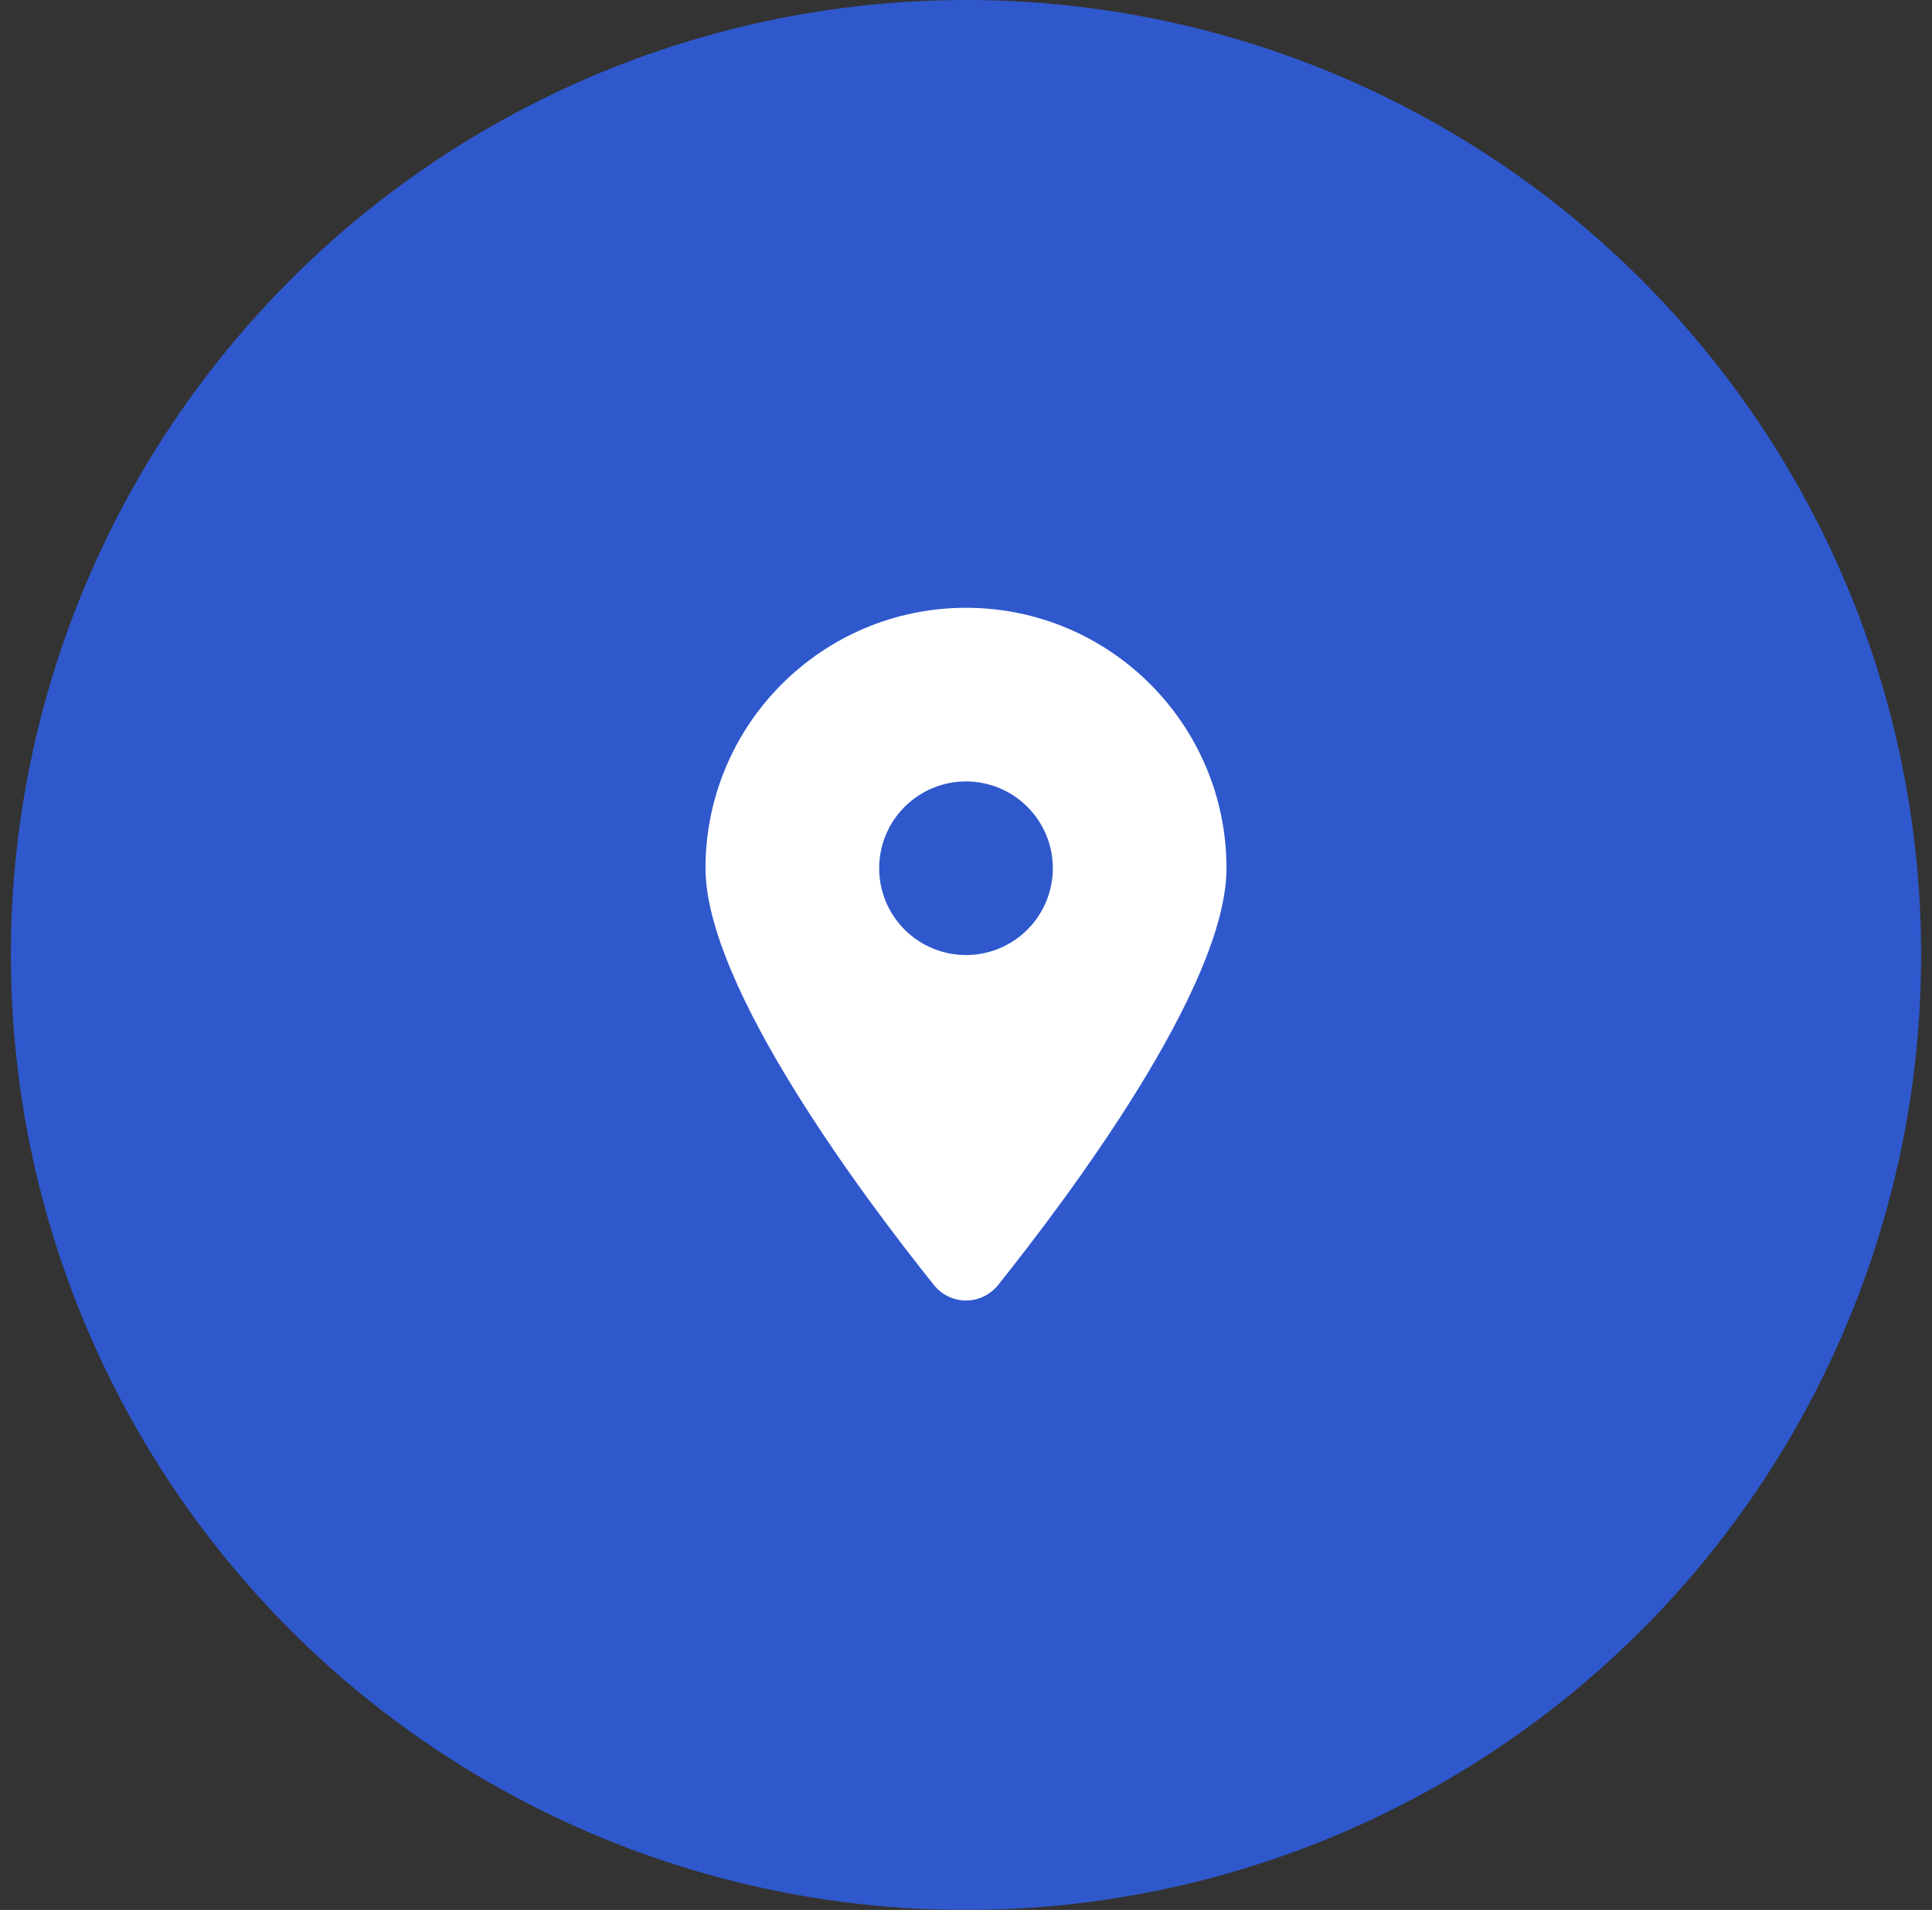
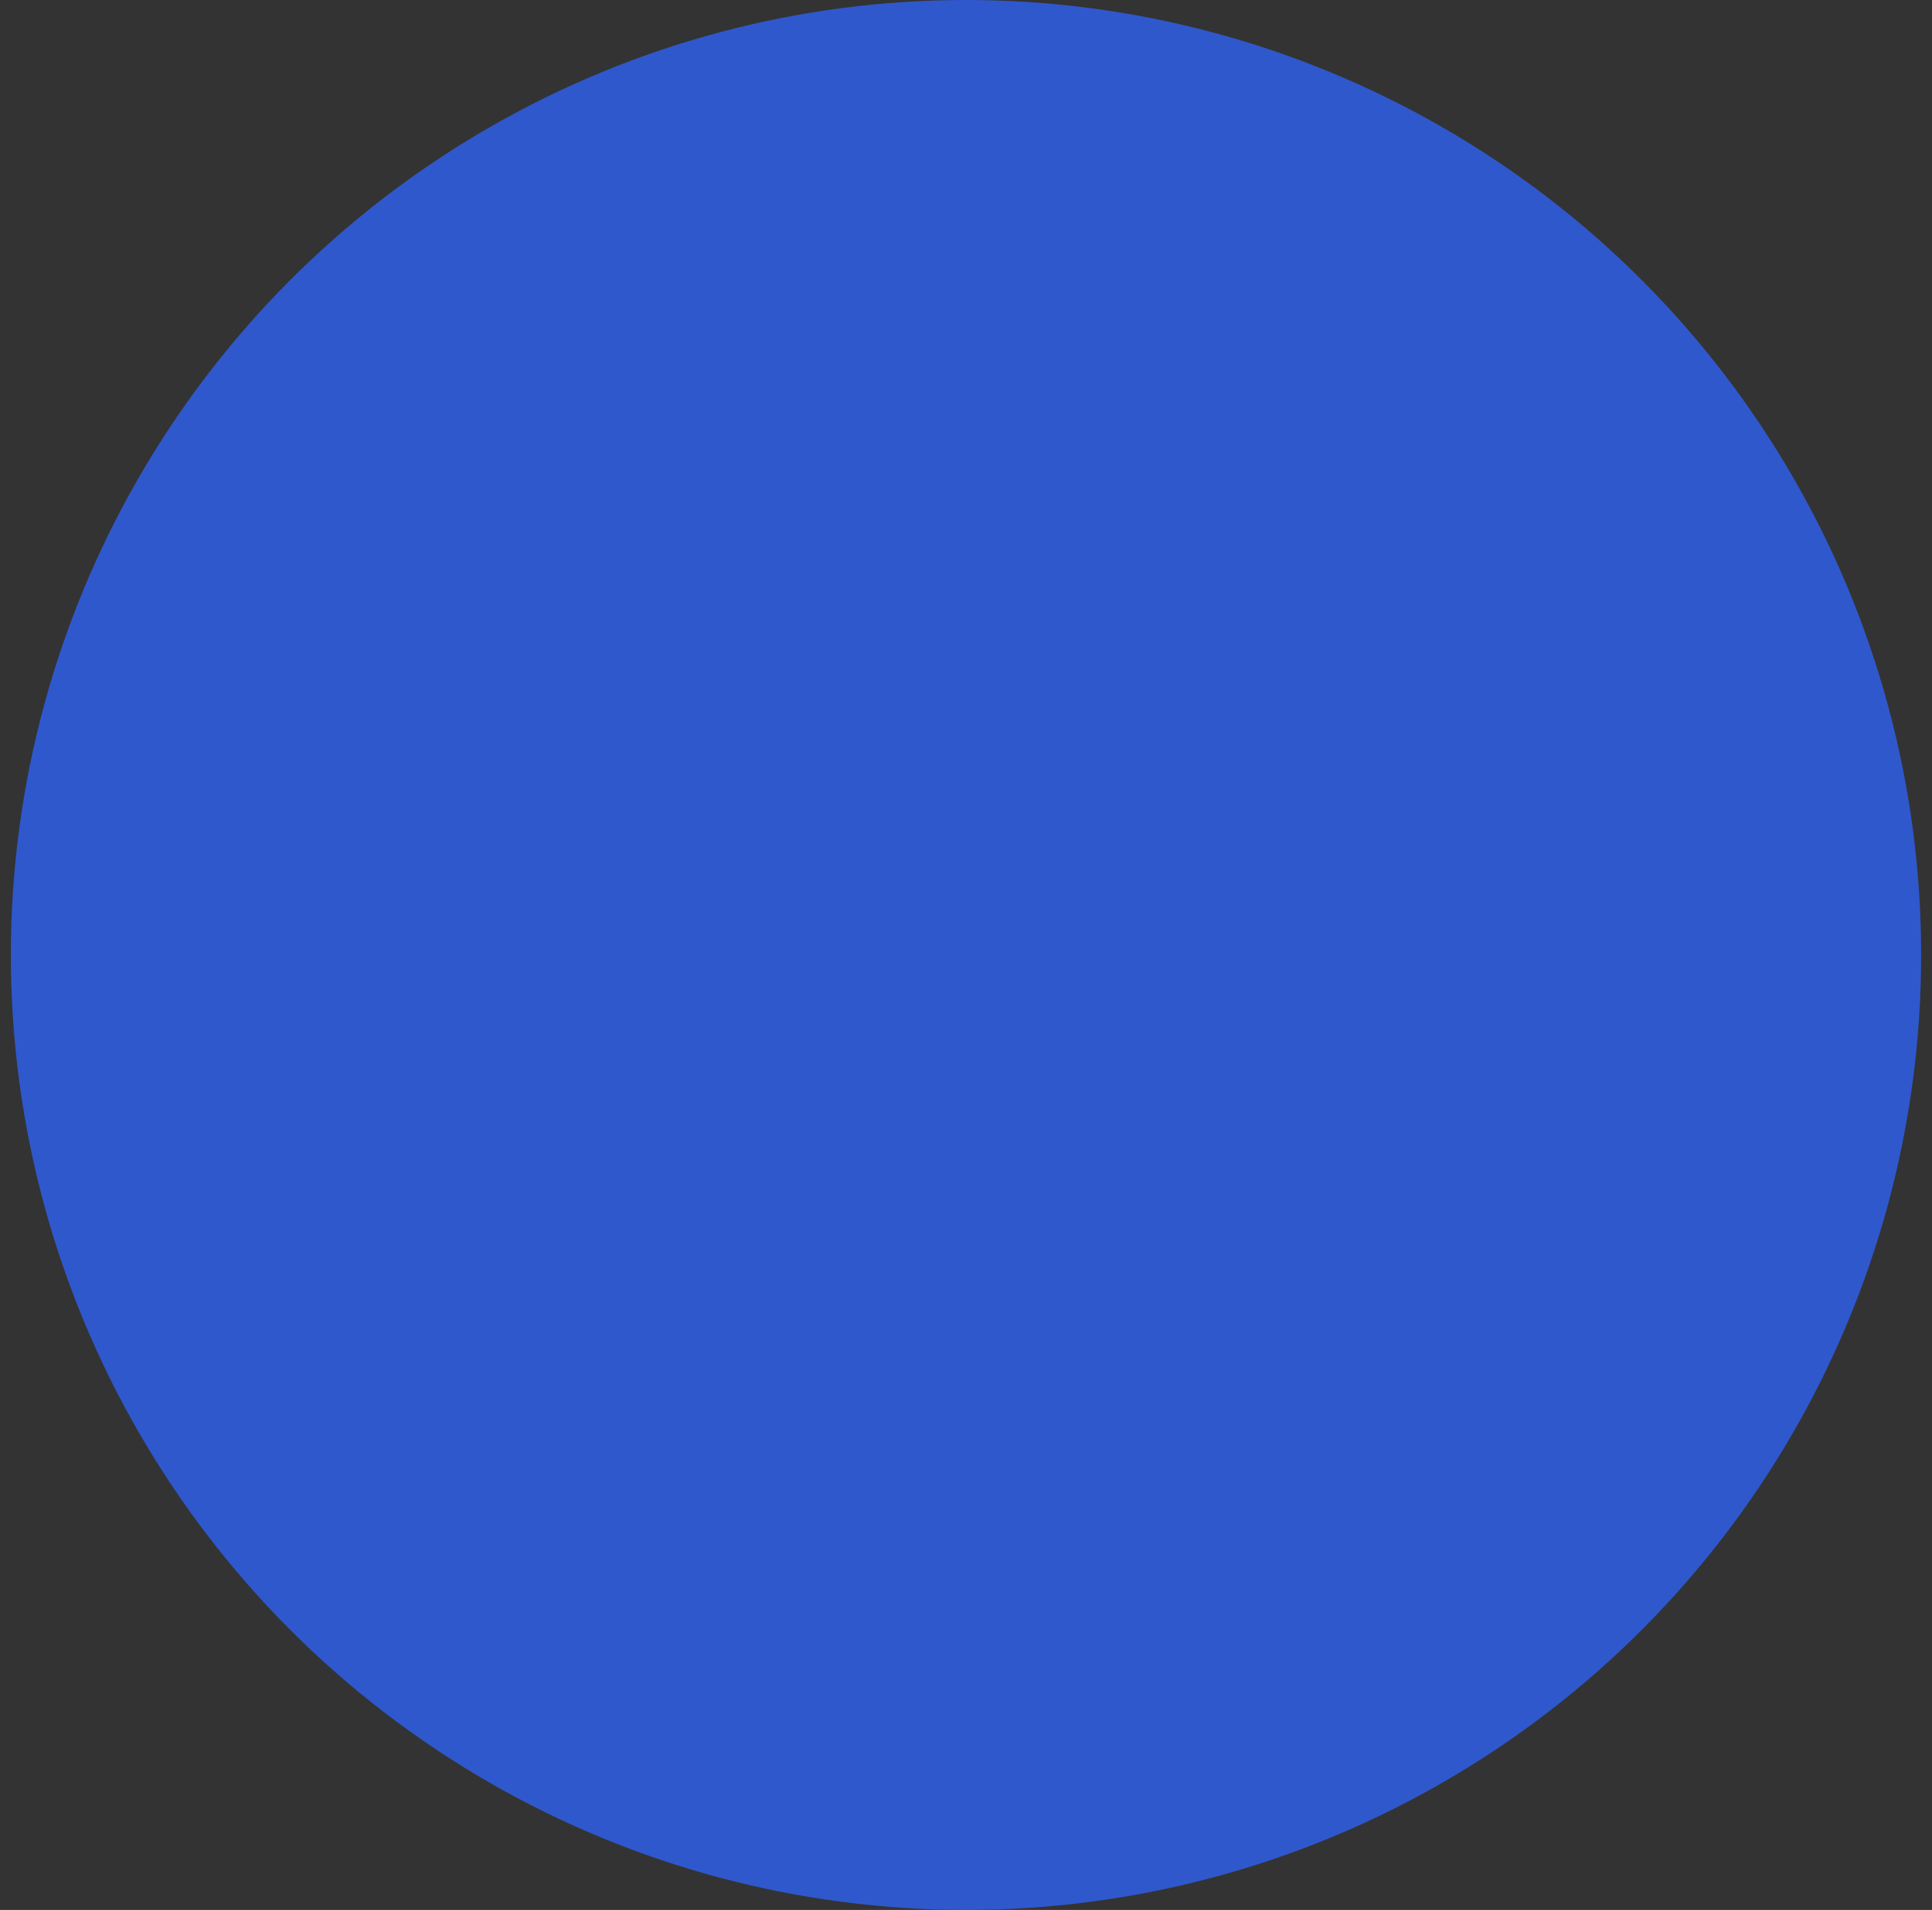
<svg xmlns="http://www.w3.org/2000/svg" width="89" height="88" viewBox="0 0 89 88" fill="none">
  <rect x="0" y="0" width="89" height="88" fill="#333333" stroke="none" />
  <circle cx="44.5" cy="44" r="44" fill="#2F58CD" />
  <g clip-path="url(#clip0_3309_10924)">
-     <path d="M45.981 59.204C49.188 55.191 56.5 45.466 56.5 40.004C56.5 33.379 51.125 28.004 44.5 28.004C37.875 28.004 32.5 33.379 32.5 40.004C32.5 45.466 39.812 55.191 43.019 59.204C43.788 60.16 45.212 60.16 45.981 59.204ZM44.5 36.004C45.561 36.004 46.578 36.425 47.328 37.175C48.079 37.926 48.5 38.943 48.5 40.004C48.5 41.065 48.079 42.082 47.328 42.832C46.578 43.583 45.561 44.004 44.5 44.004C43.439 44.004 42.422 43.583 41.672 42.832C40.921 42.082 40.5 41.065 40.5 40.004C40.5 38.943 40.921 37.926 41.672 37.175C42.422 36.425 43.439 36.004 44.5 36.004Z" fill="white" />
+     <path d="M45.981 59.204C49.188 55.191 56.5 45.466 56.5 40.004C56.5 33.379 51.125 28.004 44.5 28.004C37.875 28.004 32.5 33.379 32.5 40.004C32.5 45.466 39.812 55.191 43.019 59.204C43.788 60.16 45.212 60.16 45.981 59.204M44.5 36.004C45.561 36.004 46.578 36.425 47.328 37.175C48.079 37.926 48.5 38.943 48.5 40.004C48.5 41.065 48.079 42.082 47.328 42.832C46.578 43.583 45.561 44.004 44.5 44.004C43.439 44.004 42.422 43.583 41.672 42.832C40.921 42.082 40.5 41.065 40.5 40.004C40.5 38.943 40.921 37.926 41.672 37.175C42.422 36.425 43.439 36.004 44.5 36.004Z" fill="white" />
  </g>
  <defs>
    <clipPath id="clip0_3309_10924">
-       <rect width="24" height="32" fill="white" transform="translate(32.5 28)" />
-     </clipPath>
+       </clipPath>
  </defs>
</svg>